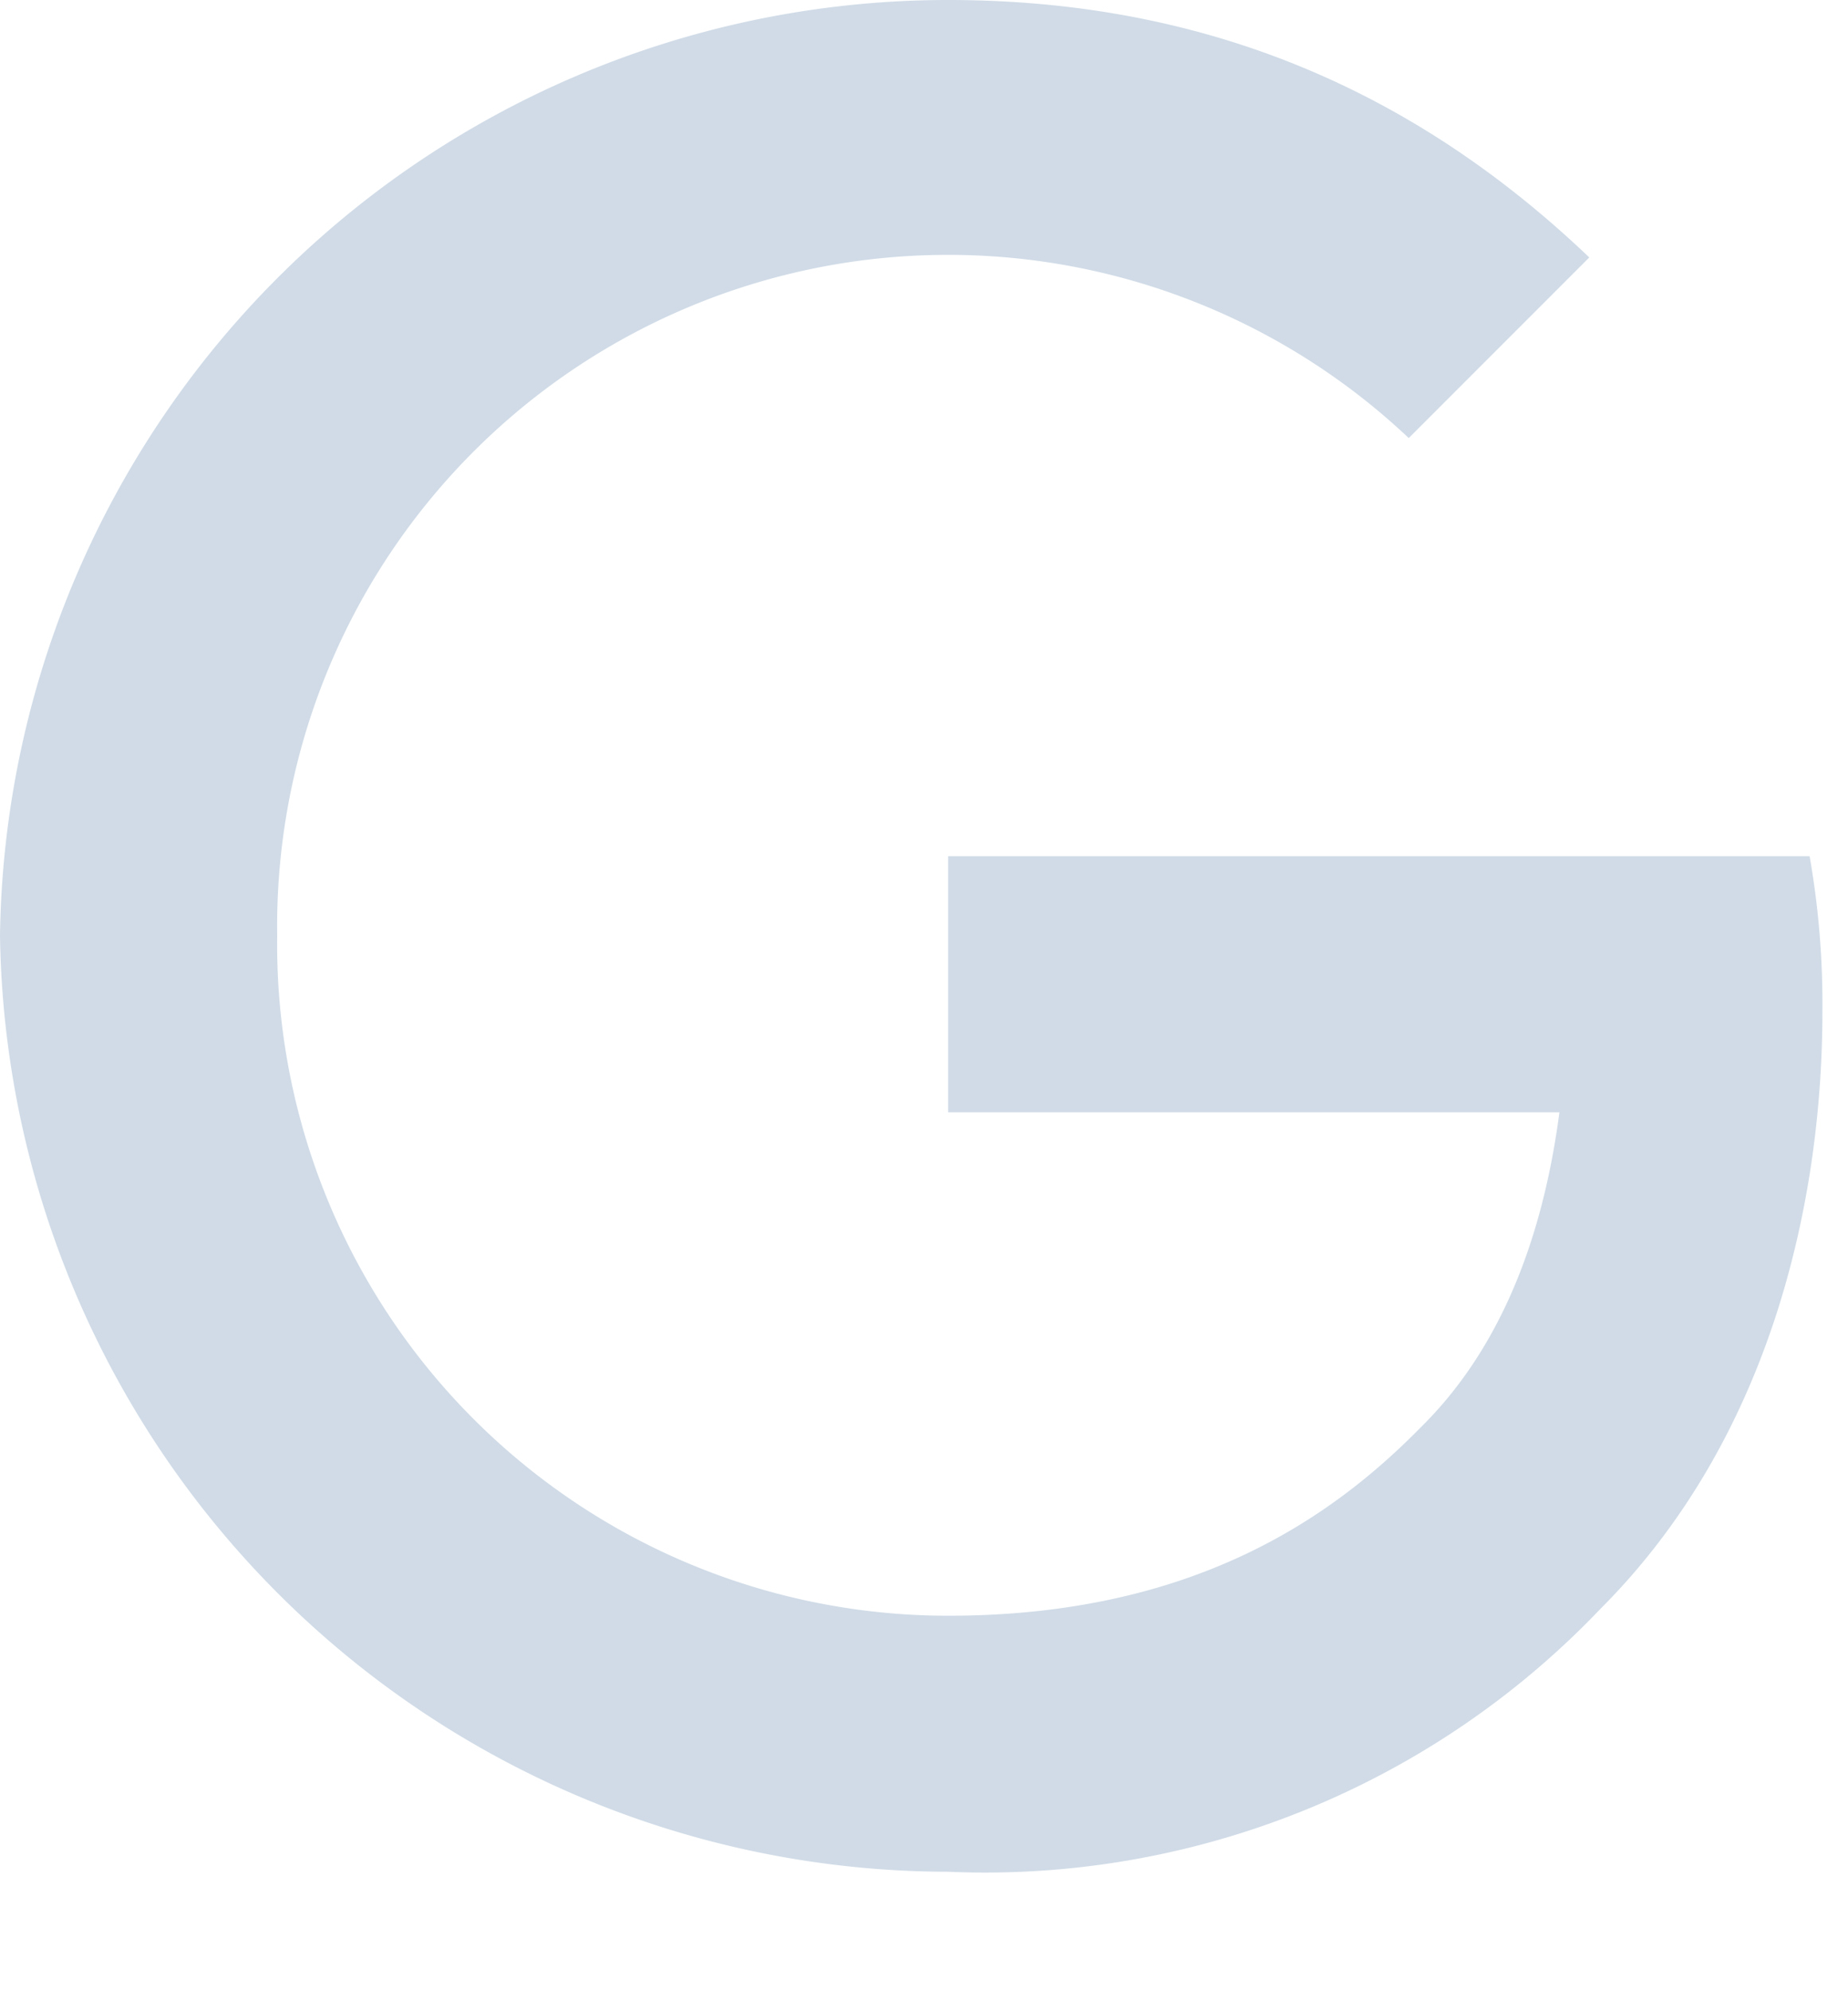
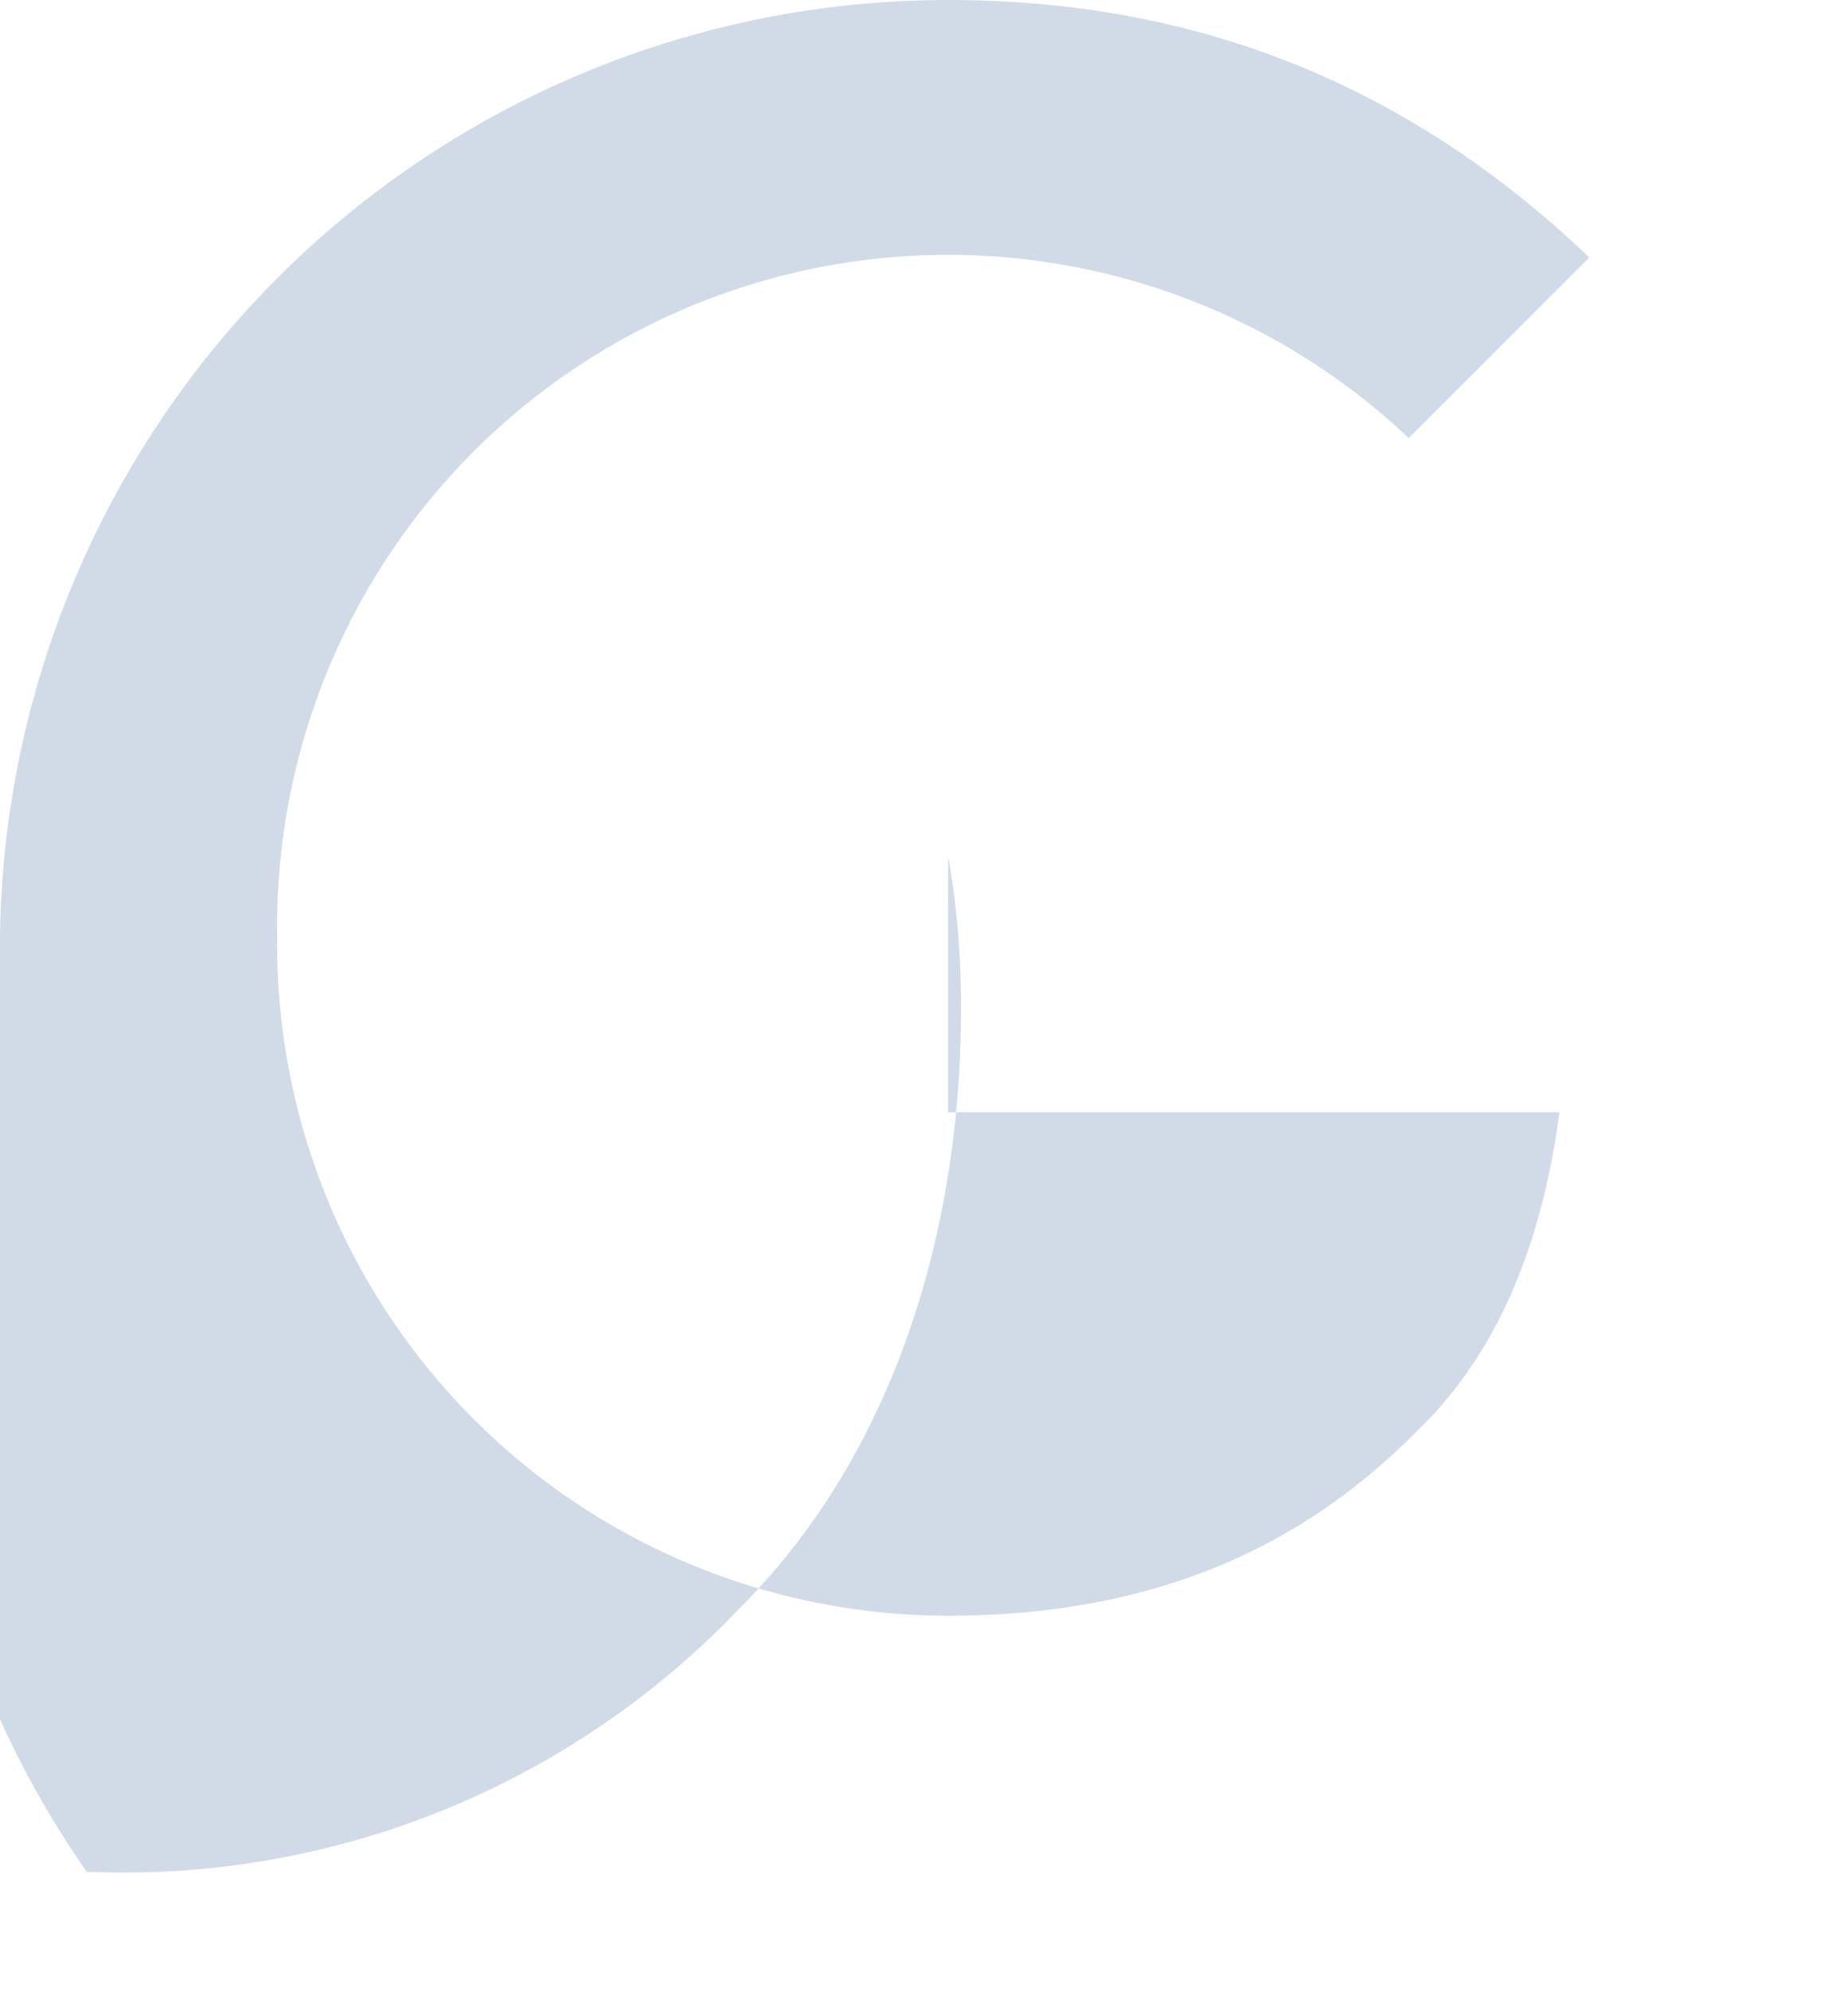
<svg xmlns="http://www.w3.org/2000/svg" width="13" height="14" viewBox="0 0 13 14">
-   <path fill="#d0dbe7" d="M6.67 7.82v-1.8h6.06a6 6 0 0 1 .09 1.09c0 1.35-.37 3.01-1.56 4.2a5.98 5.98 0 0 1-4.59 1.85A6.68 6.68 0 0 1 0 6.58 6.67 6.67 0 0 1 6.67 0c2.01 0 3.44.79 4.51 1.81L9.91 3.08a4.72 4.72 0 0 0-7.96 3.5 4.72 4.72 0 0 0 4.72 4.78c1.72 0 2.7-.69 3.32-1.32.51-.5.85-1.23.98-2.22z" />
+   <path fill="#d0dbe7" d="M6.67 7.82v-1.8a6 6 0 0 1 .09 1.09c0 1.35-.37 3.01-1.56 4.2a5.98 5.98 0 0 1-4.59 1.85A6.68 6.68 0 0 1 0 6.58 6.67 6.67 0 0 1 6.67 0c2.01 0 3.44.79 4.51 1.81L9.91 3.08a4.72 4.72 0 0 0-7.96 3.5 4.72 4.72 0 0 0 4.72 4.78c1.72 0 2.7-.69 3.32-1.32.51-.5.85-1.23.98-2.22z" />
</svg>